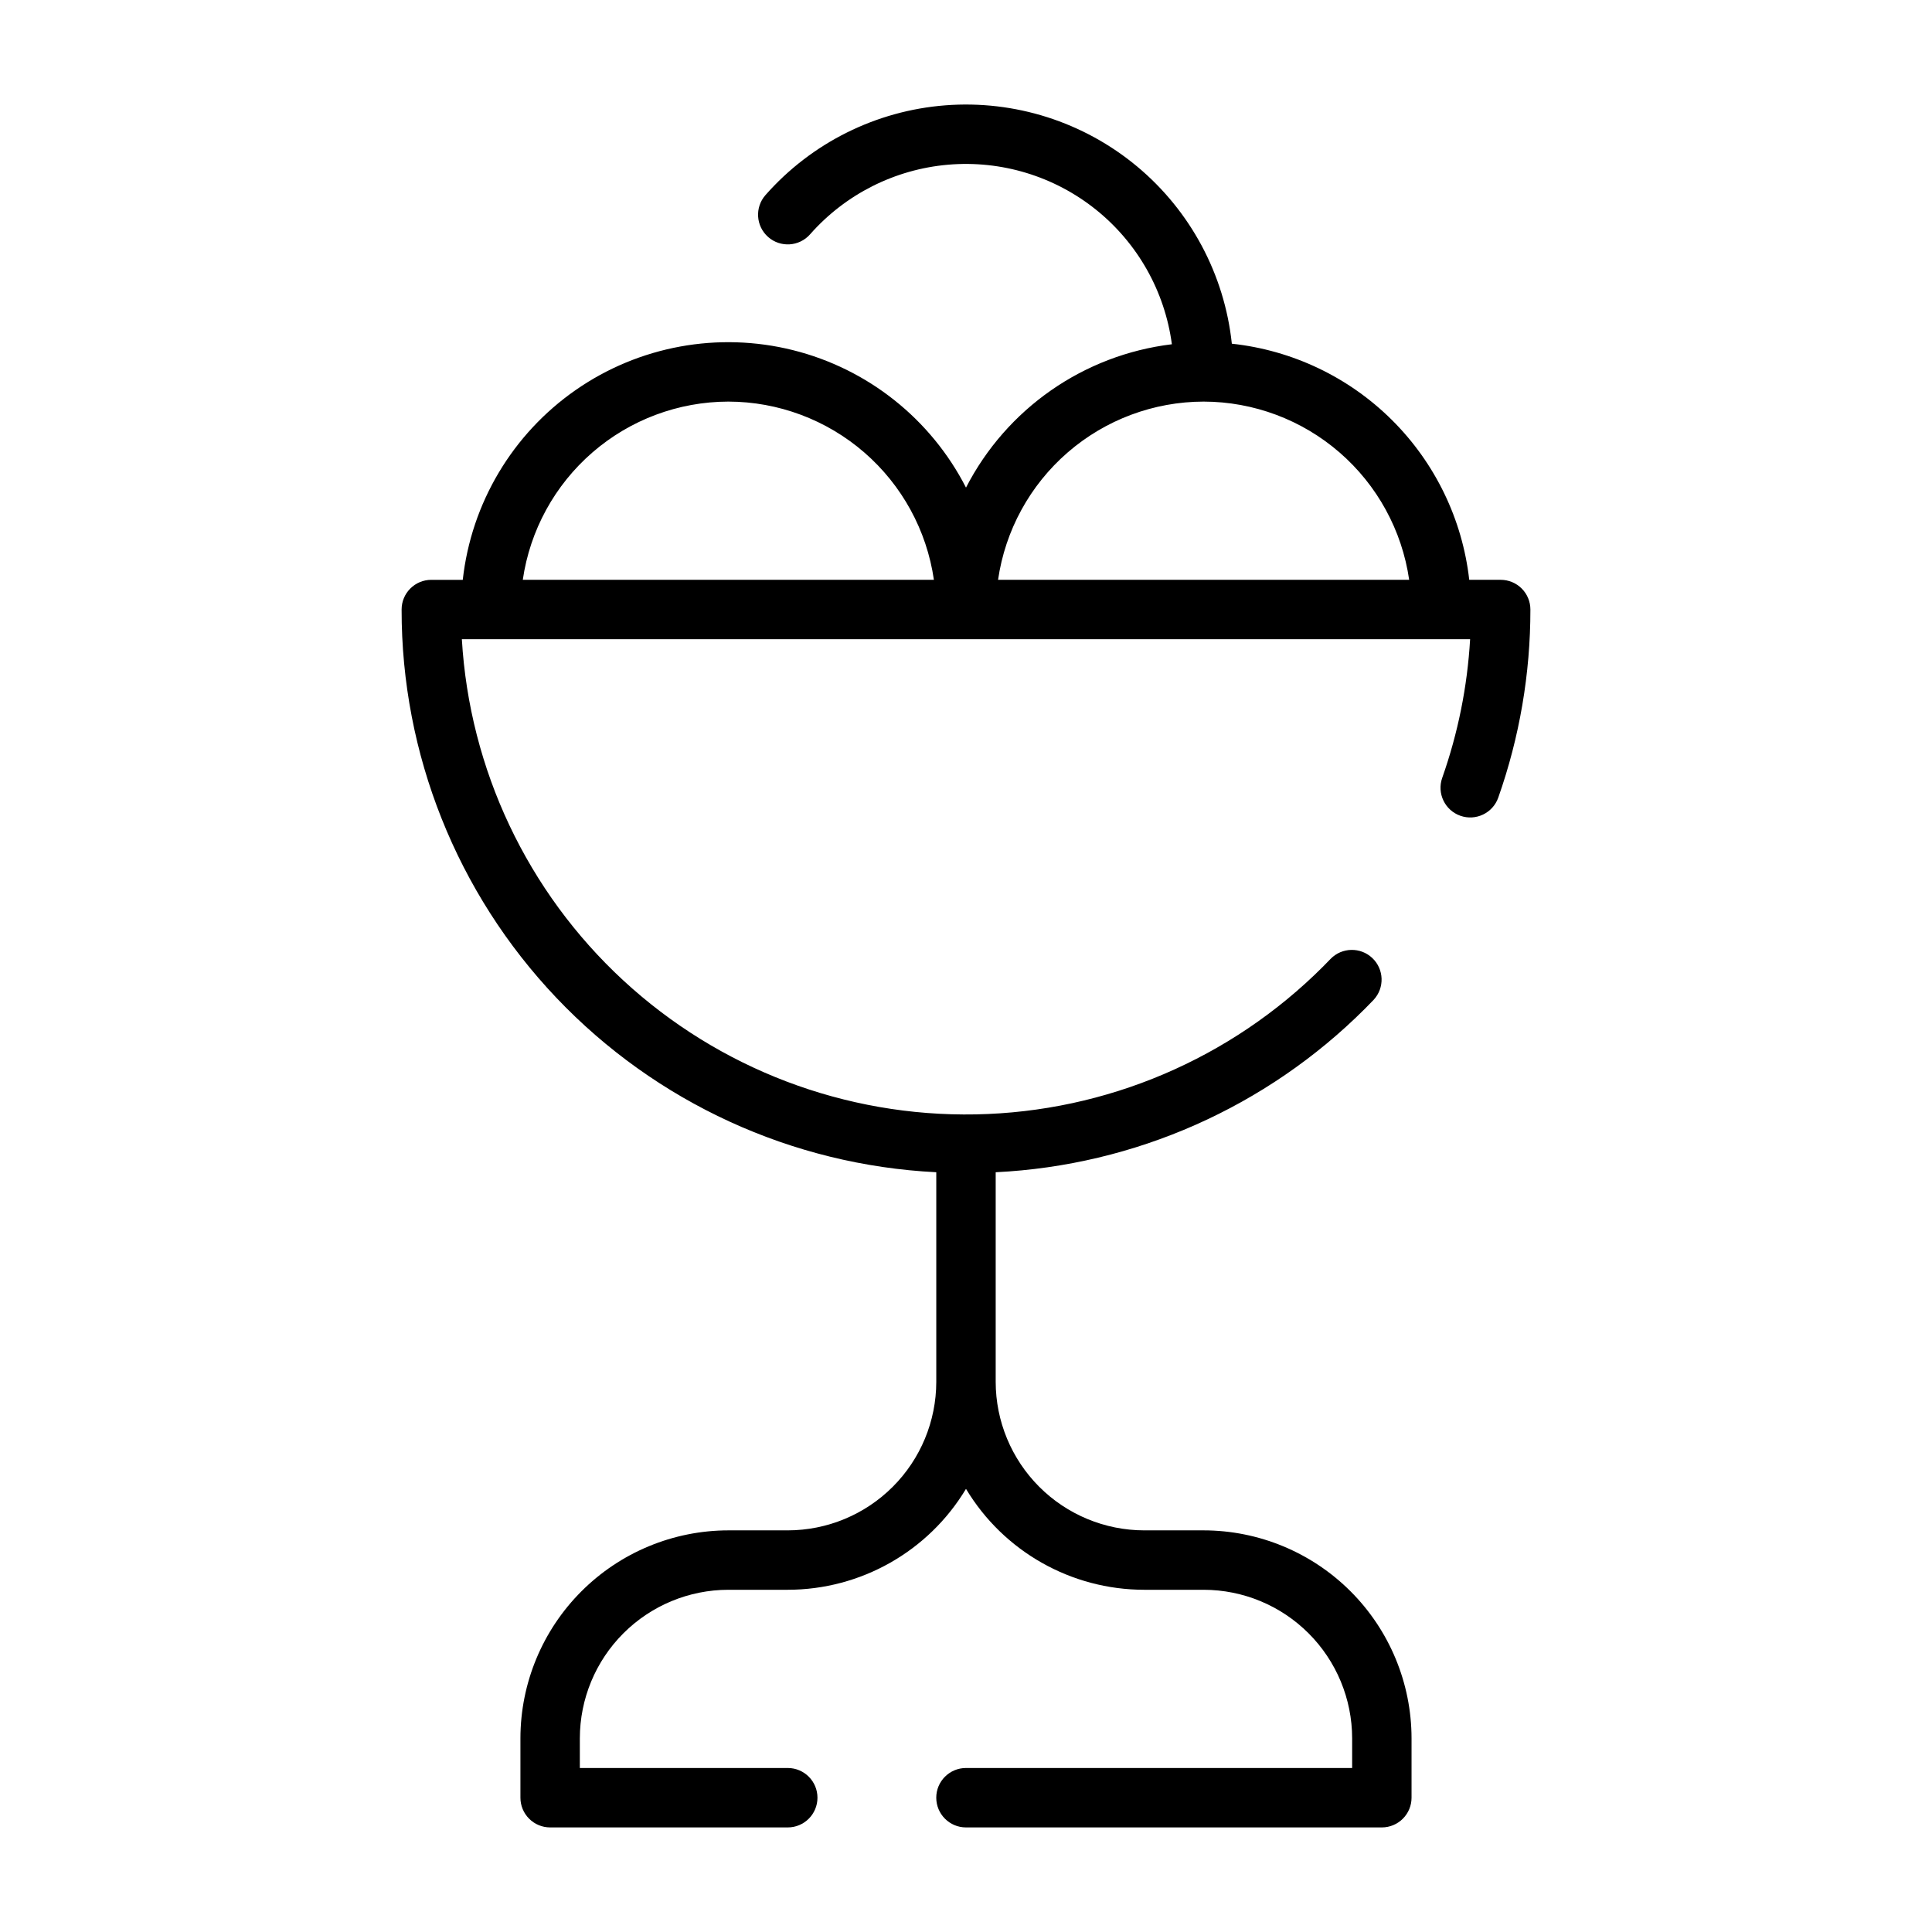
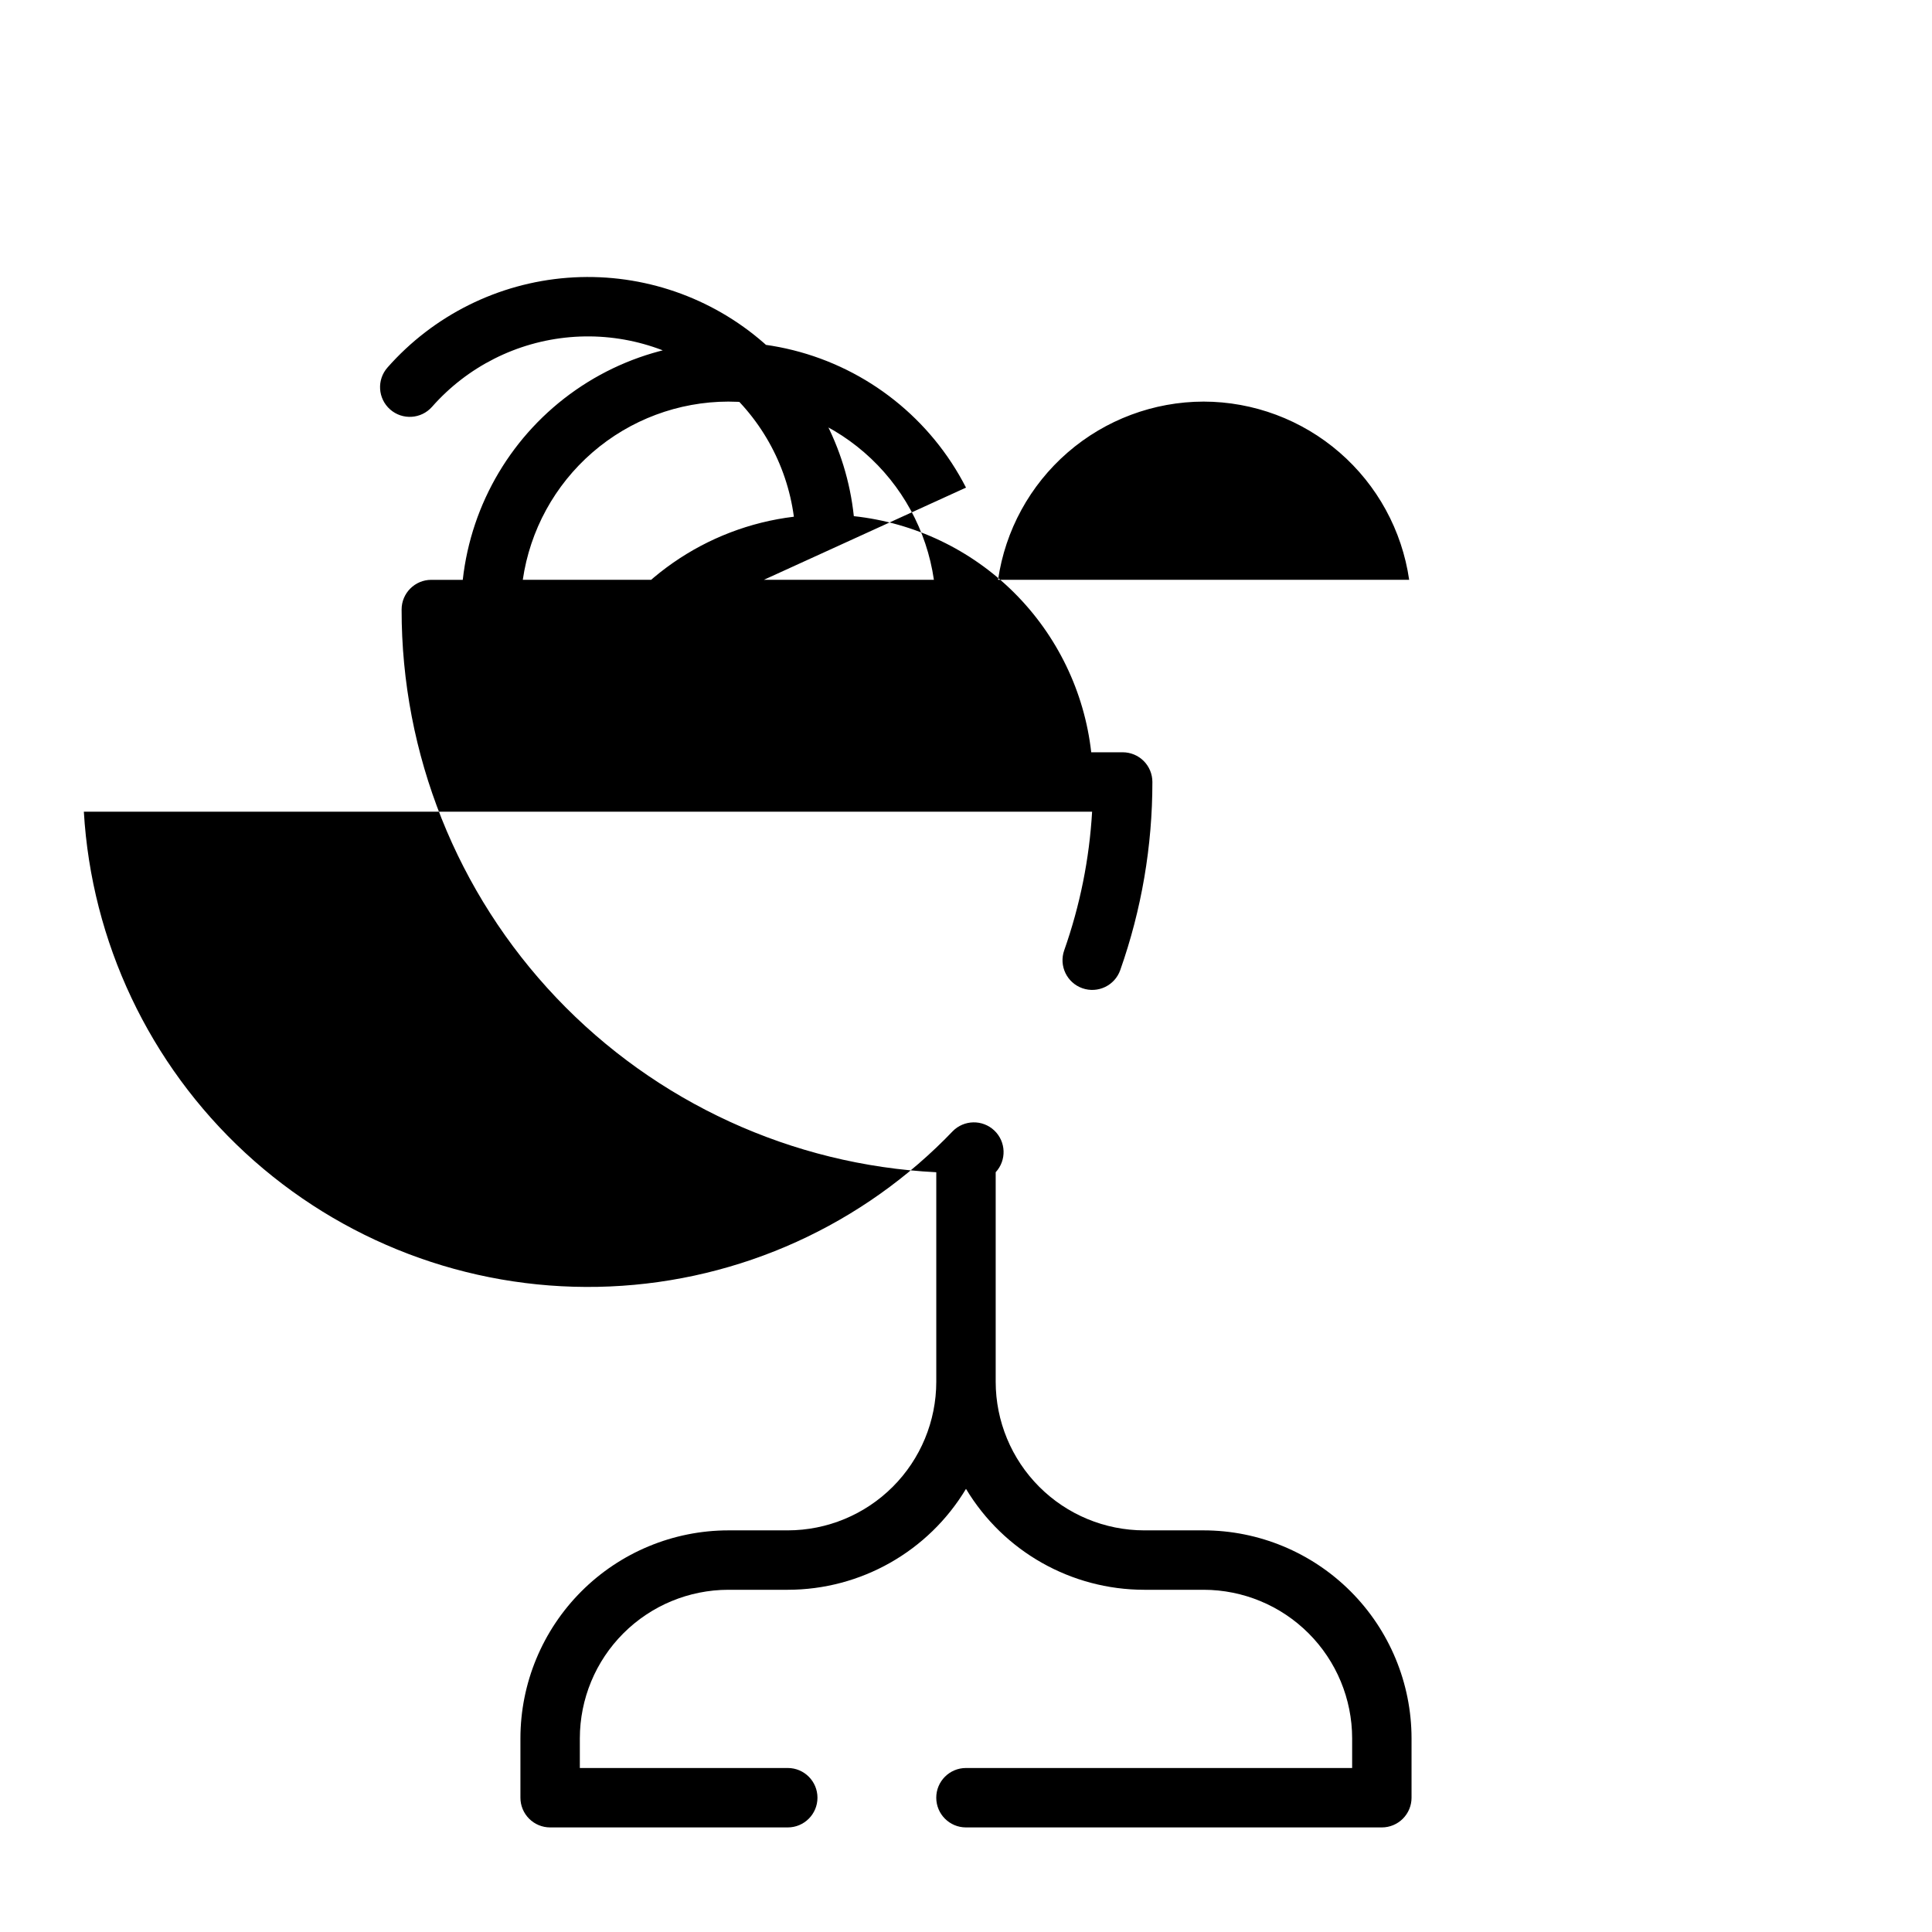
<svg xmlns="http://www.w3.org/2000/svg" fill="#000000" width="800px" height="800px" version="1.1" viewBox="144 144 512 512">
-   <path d="m400 273.22c-9.309-18.184-26.016-31.465-45.836-36.422-19.816-4.957-40.812-1.109-57.586 10.551-16.773 11.664-27.688 30.008-29.941 50.312h-8.336c-4.348 0-7.871 3.523-7.871 7.871-0.047 38.293 14.645 75.141 41.023 102.9s62.426 44.312 100.67 46.223v55.547c-0.012 10.434-4.16 20.438-11.539 27.816-7.379 7.379-17.383 11.531-27.82 11.543h-15.742c-14.609 0.016-28.617 5.828-38.945 16.16-10.332 10.328-16.145 24.336-16.16 38.945v15.742c0 2.09 0.828 4.09 2.305 5.566 1.477 1.477 3.481 2.309 5.566 2.309h62.977c4.348 0 7.871-3.527 7.871-7.875 0-4.348-3.523-7.871-7.871-7.871h-55.102v-7.871c0.012-10.438 4.16-20.441 11.539-27.82 7.379-7.379 17.383-11.527 27.82-11.539h15.742c19.348-0.012 37.273-10.16 47.234-26.746 9.957 16.586 27.883 26.734 47.23 26.746h15.746c10.434 0.012 20.438 4.16 27.816 11.539 7.379 7.379 11.531 17.383 11.543 27.82v7.871h-102.34c-4.348 0-7.875 3.523-7.875 7.871 0 4.348 3.527 7.875 7.875 7.875h110.21c2.086 0 4.09-0.832 5.566-2.309 1.477-1.477 2.305-3.477 2.305-5.566v-15.742c-0.016-14.609-5.828-28.617-16.156-38.945-10.332-10.332-24.336-16.145-38.945-16.16h-15.746c-10.434-0.012-20.438-4.164-27.816-11.543-7.379-7.379-11.531-17.383-11.543-27.816v-55.547c36.871-1.805 71.754-17.258 97.871-43.348 0.785-0.781 1.555-1.566 2.305-2.356v-0.004c2.926-3.164 2.762-8.09-0.363-11.055-3.129-2.965-8.059-2.863-11.062 0.223-0.645 0.684-1.309 1.352-2 2.043h0.004c-24.457 24.453-57.43 38.488-92.004 39.164-34.578 0.676-68.074-12.055-93.469-35.531-25.395-23.473-40.719-55.867-42.754-90.391h267.2c-0.727 12.535-3.215 24.902-7.394 36.742-1.449 4.102 0.707 8.598 4.809 10.043 4.098 1.445 8.598-0.707 10.043-4.809 5.648-16.012 8.527-32.867 8.516-49.848 0-2.09-0.828-4.09-2.305-5.566-1.477-1.477-3.481-2.305-5.566-2.305h-8.336c-1.812-16.031-9.035-30.961-20.469-42.336-11.438-11.375-26.41-18.512-42.445-20.238-1.945-18.336-10.957-35.191-25.129-46.988-14.172-11.793-32.387-17.602-50.77-16.184s-35.488 9.949-47.684 23.777c-2.879 3.262-2.566 8.234 0.695 11.113 3.262 2.875 8.234 2.562 11.113-0.699 9.363-10.625 22.457-17.23 36.566-18.453 14.109-1.219 28.145 3.047 39.191 11.906 11.047 8.859 18.258 21.637 20.129 35.676-23.363 2.824-43.801 17.055-54.559 37.984zm-62.977-22.793c13.234 0.023 26.023 4.809 36.023 13.48 10.004 8.672 16.551 20.652 18.449 33.754h-108.95c1.898-13.102 8.449-25.082 18.449-33.754s22.789-13.457 36.027-13.48zm125.95 0c13.234 0.023 26.023 4.809 36.023 13.48s16.551 20.652 18.449 33.754h-108.95c1.898-13.102 8.449-25.082 18.449-33.754s22.789-13.457 36.027-13.48z" />
+   <path d="m400 273.22c-9.309-18.184-26.016-31.465-45.836-36.422-19.816-4.957-40.812-1.109-57.586 10.551-16.773 11.664-27.688 30.008-29.941 50.312h-8.336c-4.348 0-7.871 3.523-7.871 7.871-0.047 38.293 14.645 75.141 41.023 102.9s62.426 44.312 100.67 46.223v55.547c-0.012 10.434-4.16 20.438-11.539 27.816-7.379 7.379-17.383 11.531-27.82 11.543h-15.742c-14.609 0.016-28.617 5.828-38.945 16.16-10.332 10.328-16.145 24.336-16.16 38.945v15.742c0 2.09 0.828 4.09 2.305 5.566 1.477 1.477 3.481 2.309 5.566 2.309h62.977c4.348 0 7.871-3.527 7.871-7.875 0-4.348-3.523-7.871-7.871-7.871h-55.102v-7.871c0.012-10.438 4.16-20.441 11.539-27.82 7.379-7.379 17.383-11.527 27.82-11.539h15.742c19.348-0.012 37.273-10.16 47.234-26.746 9.957 16.586 27.883 26.734 47.23 26.746h15.746c10.434 0.012 20.438 4.16 27.816 11.539 7.379 7.379 11.531 17.383 11.543 27.82v7.871h-102.34c-4.348 0-7.875 3.523-7.875 7.871 0 4.348 3.527 7.875 7.875 7.875h110.21c2.086 0 4.09-0.832 5.566-2.309 1.477-1.477 2.305-3.477 2.305-5.566v-15.742c-0.016-14.609-5.828-28.617-16.156-38.945-10.332-10.332-24.336-16.145-38.945-16.16h-15.746c-10.434-0.012-20.438-4.164-27.816-11.543-7.379-7.379-11.531-17.383-11.543-27.816v-55.547v-0.004c2.926-3.164 2.762-8.09-0.363-11.055-3.129-2.965-8.059-2.863-11.062 0.223-0.645 0.684-1.309 1.352-2 2.043h0.004c-24.457 24.453-57.43 38.488-92.004 39.164-34.578 0.676-68.074-12.055-93.469-35.531-25.395-23.473-40.719-55.867-42.754-90.391h267.2c-0.727 12.535-3.215 24.902-7.394 36.742-1.449 4.102 0.707 8.598 4.809 10.043 4.098 1.445 8.598-0.707 10.043-4.809 5.648-16.012 8.527-32.867 8.516-49.848 0-2.09-0.828-4.09-2.305-5.566-1.477-1.477-3.481-2.305-5.566-2.305h-8.336c-1.812-16.031-9.035-30.961-20.469-42.336-11.438-11.375-26.41-18.512-42.445-20.238-1.945-18.336-10.957-35.191-25.129-46.988-14.172-11.793-32.387-17.602-50.77-16.184s-35.488 9.949-47.684 23.777c-2.879 3.262-2.566 8.234 0.695 11.113 3.262 2.875 8.234 2.562 11.113-0.699 9.363-10.625 22.457-17.23 36.566-18.453 14.109-1.219 28.145 3.047 39.191 11.906 11.047 8.859 18.258 21.637 20.129 35.676-23.363 2.824-43.801 17.055-54.559 37.984zm-62.977-22.793c13.234 0.023 26.023 4.809 36.023 13.48 10.004 8.672 16.551 20.652 18.449 33.754h-108.95c1.898-13.102 8.449-25.082 18.449-33.754s22.789-13.457 36.027-13.48zm125.95 0c13.234 0.023 26.023 4.809 36.023 13.48s16.551 20.652 18.449 33.754h-108.95c1.898-13.102 8.449-25.082 18.449-33.754s22.789-13.457 36.027-13.48z" />
</svg>